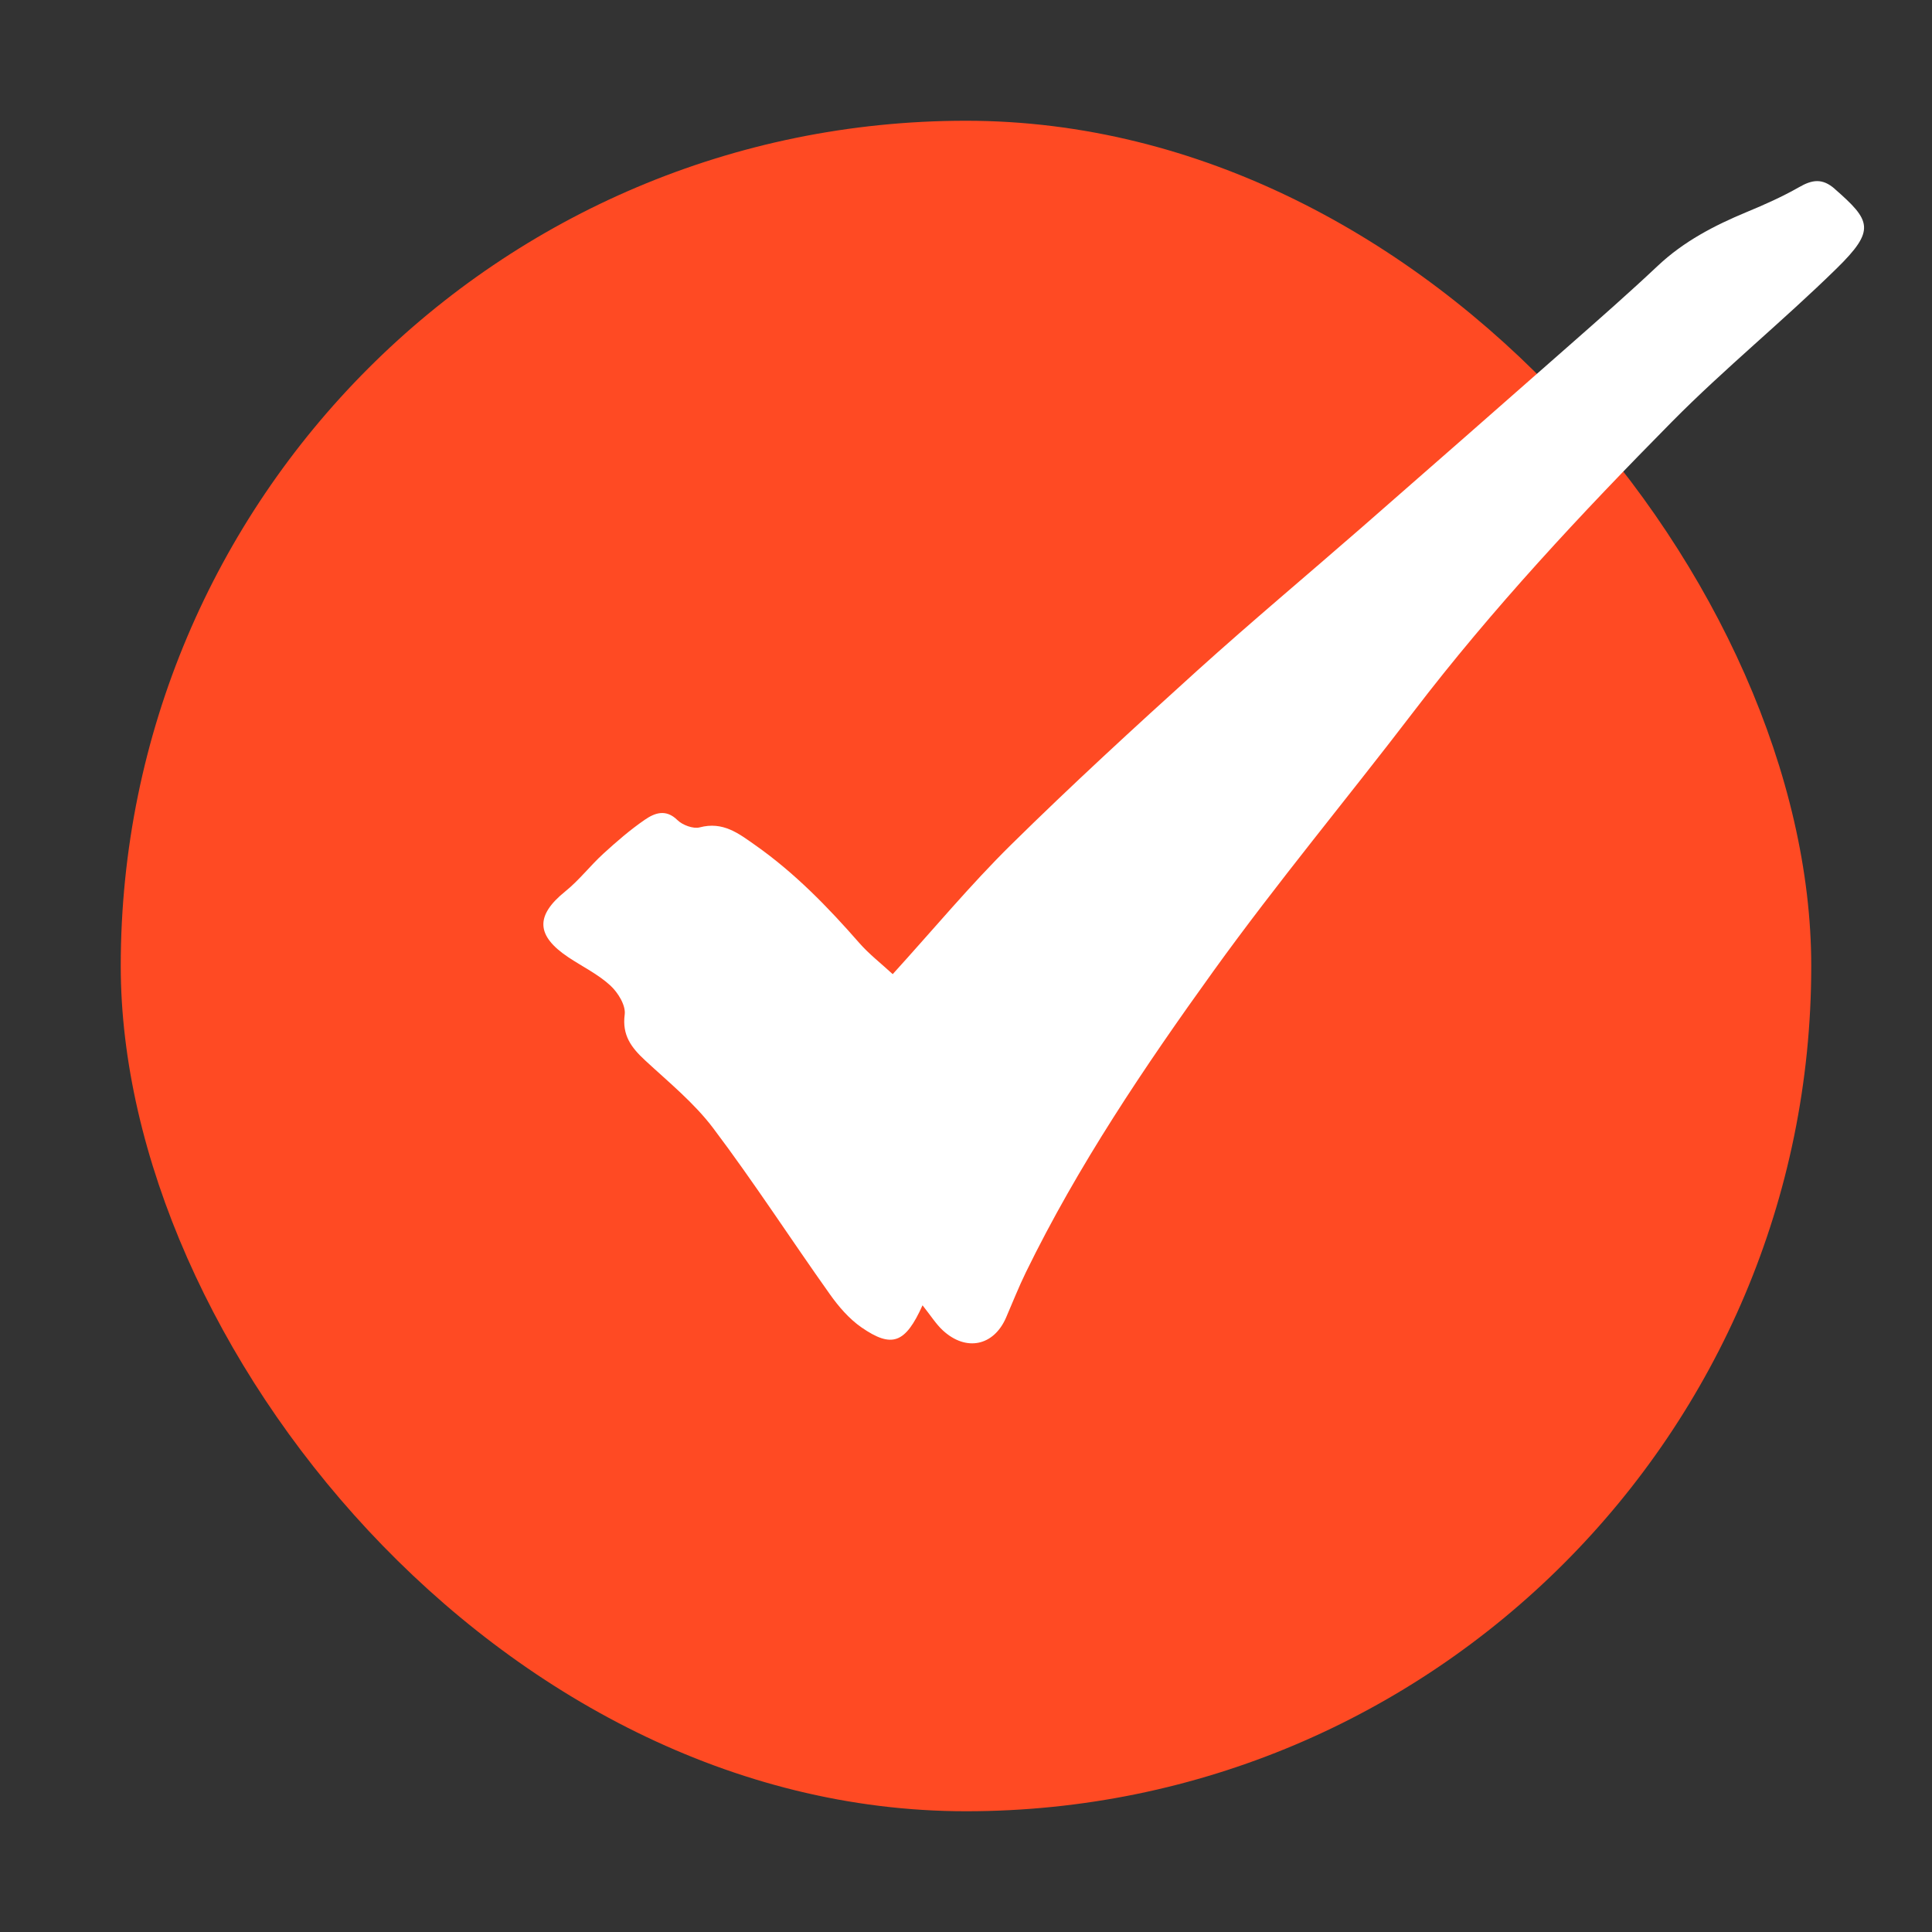
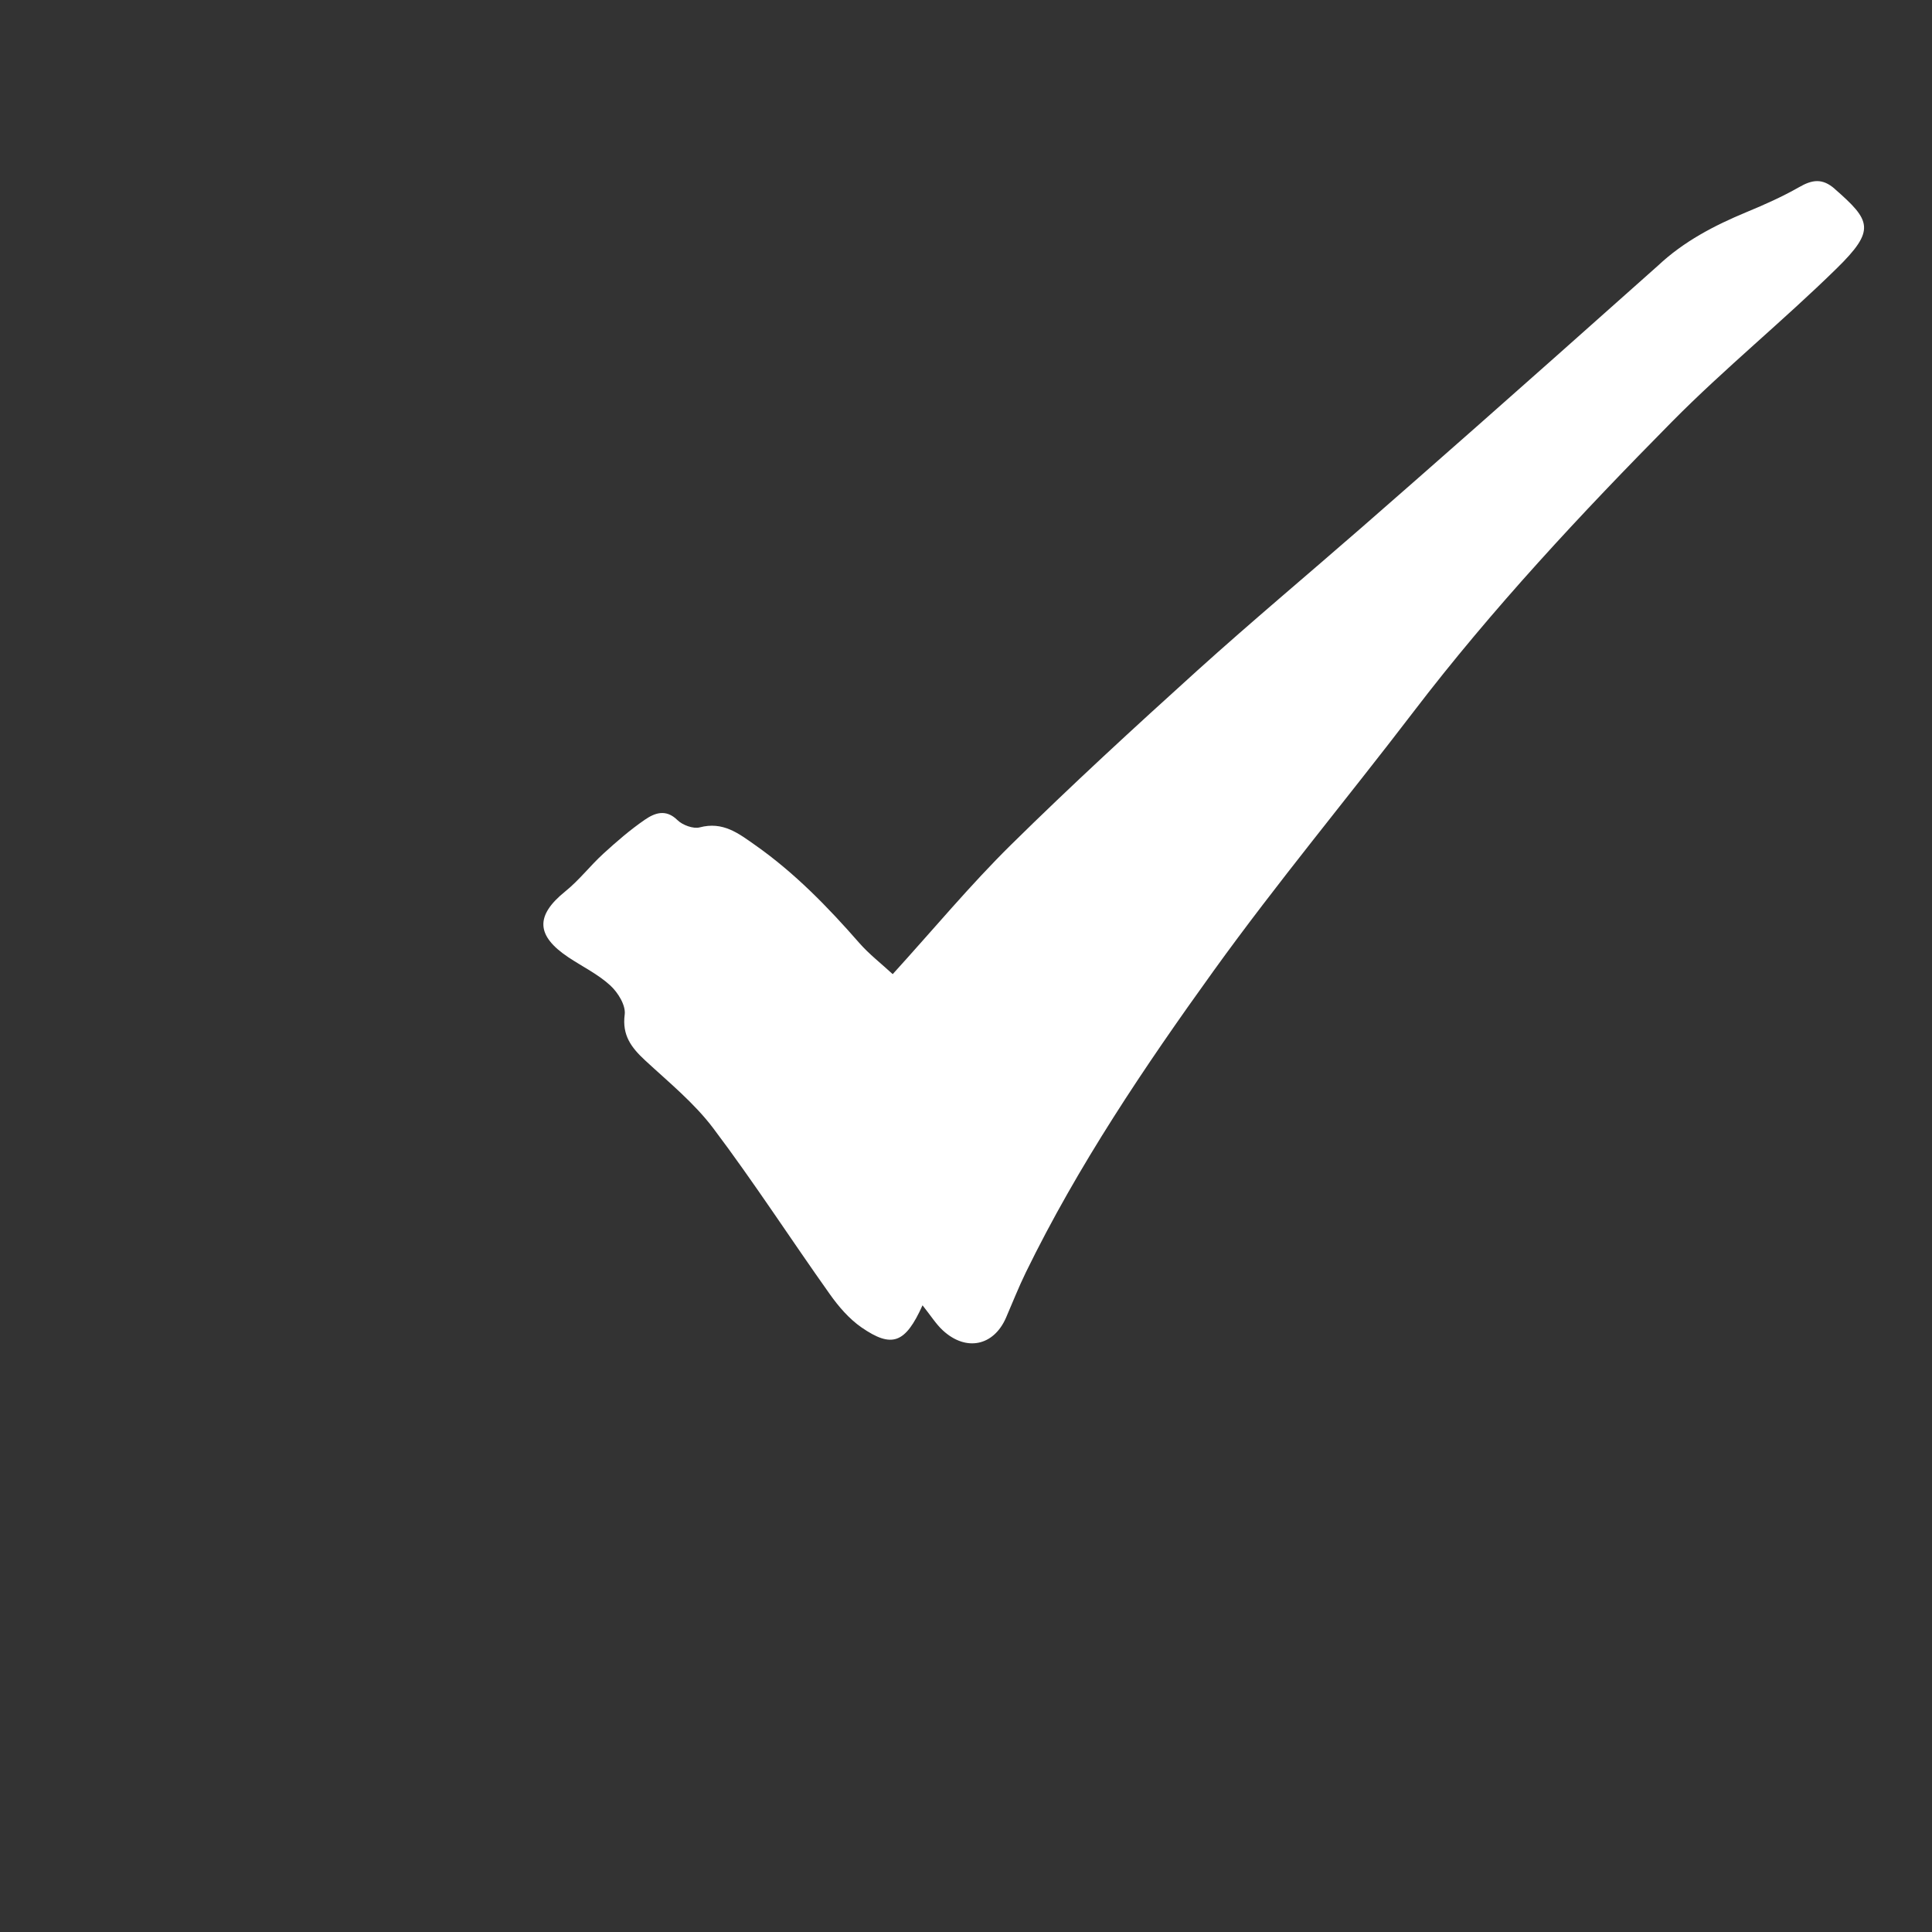
<svg xmlns="http://www.w3.org/2000/svg" width="32" height="32" viewBox="0 0 32 32" fill="none">
  <rect x="0" y="0" width="32" height="32" fill="#333333" stroke="none" />
-   <rect x="2" y="2" width="28" height="28" rx="14" fill="#FF4A23" />
-   <path fill-rule="evenodd" clip-rule="evenodd" d="M30.389 3.128C30.185 2.949 30.016 2.974 29.797 3.101C29.521 3.258 29.228 3.389 28.933 3.511C28.393 3.735 27.887 3.999 27.46 4.401C26.984 4.849 26.492 5.281 26.001 5.713C24.858 6.719 23.713 7.724 22.566 8.726C21.654 9.522 20.725 10.299 19.828 11.109C18.785 12.052 17.748 13.004 16.749 13.989C16.076 14.652 15.472 15.38 14.786 16.135C14.592 15.956 14.393 15.802 14.232 15.618C13.711 15.022 13.162 14.457 12.506 13.996C12.232 13.803 11.975 13.602 11.589 13.704C11.483 13.732 11.304 13.666 11.22 13.583C11.027 13.393 10.841 13.467 10.681 13.577C10.436 13.745 10.211 13.941 9.993 14.14C9.774 14.34 9.593 14.579 9.363 14.764C8.867 15.164 8.874 15.496 9.416 15.857C9.648 16.011 9.907 16.137 10.108 16.322C10.236 16.439 10.367 16.652 10.347 16.804C10.302 17.146 10.455 17.35 10.685 17.563C11.076 17.925 11.5 18.27 11.815 18.689C12.489 19.583 13.096 20.523 13.744 21.435C13.889 21.64 14.063 21.843 14.269 21.986C14.772 22.333 14.994 22.254 15.28 21.62C15.421 21.797 15.504 21.932 15.617 22.036C16.001 22.39 16.458 22.294 16.662 21.827C16.771 21.576 16.871 21.321 16.991 21.075C17.853 19.309 18.951 17.677 20.099 16.083C21.154 14.618 22.315 13.225 23.413 11.788C24.716 10.083 26.183 8.513 27.694 6.984C28.565 6.103 29.535 5.315 30.421 4.446C31.071 3.809 30.989 3.654 30.389 3.129" fill="white" />
+   <path fill-rule="evenodd" clip-rule="evenodd" d="M30.389 3.128C30.185 2.949 30.016 2.974 29.797 3.101C29.521 3.258 29.228 3.389 28.933 3.511C28.393 3.735 27.887 3.999 27.46 4.401C24.858 6.719 23.713 7.724 22.566 8.726C21.654 9.522 20.725 10.299 19.828 11.109C18.785 12.052 17.748 13.004 16.749 13.989C16.076 14.652 15.472 15.38 14.786 16.135C14.592 15.956 14.393 15.802 14.232 15.618C13.711 15.022 13.162 14.457 12.506 13.996C12.232 13.803 11.975 13.602 11.589 13.704C11.483 13.732 11.304 13.666 11.22 13.583C11.027 13.393 10.841 13.467 10.681 13.577C10.436 13.745 10.211 13.941 9.993 14.14C9.774 14.34 9.593 14.579 9.363 14.764C8.867 15.164 8.874 15.496 9.416 15.857C9.648 16.011 9.907 16.137 10.108 16.322C10.236 16.439 10.367 16.652 10.347 16.804C10.302 17.146 10.455 17.35 10.685 17.563C11.076 17.925 11.5 18.27 11.815 18.689C12.489 19.583 13.096 20.523 13.744 21.435C13.889 21.64 14.063 21.843 14.269 21.986C14.772 22.333 14.994 22.254 15.28 21.62C15.421 21.797 15.504 21.932 15.617 22.036C16.001 22.39 16.458 22.294 16.662 21.827C16.771 21.576 16.871 21.321 16.991 21.075C17.853 19.309 18.951 17.677 20.099 16.083C21.154 14.618 22.315 13.225 23.413 11.788C24.716 10.083 26.183 8.513 27.694 6.984C28.565 6.103 29.535 5.315 30.421 4.446C31.071 3.809 30.989 3.654 30.389 3.129" fill="white" />
</svg>